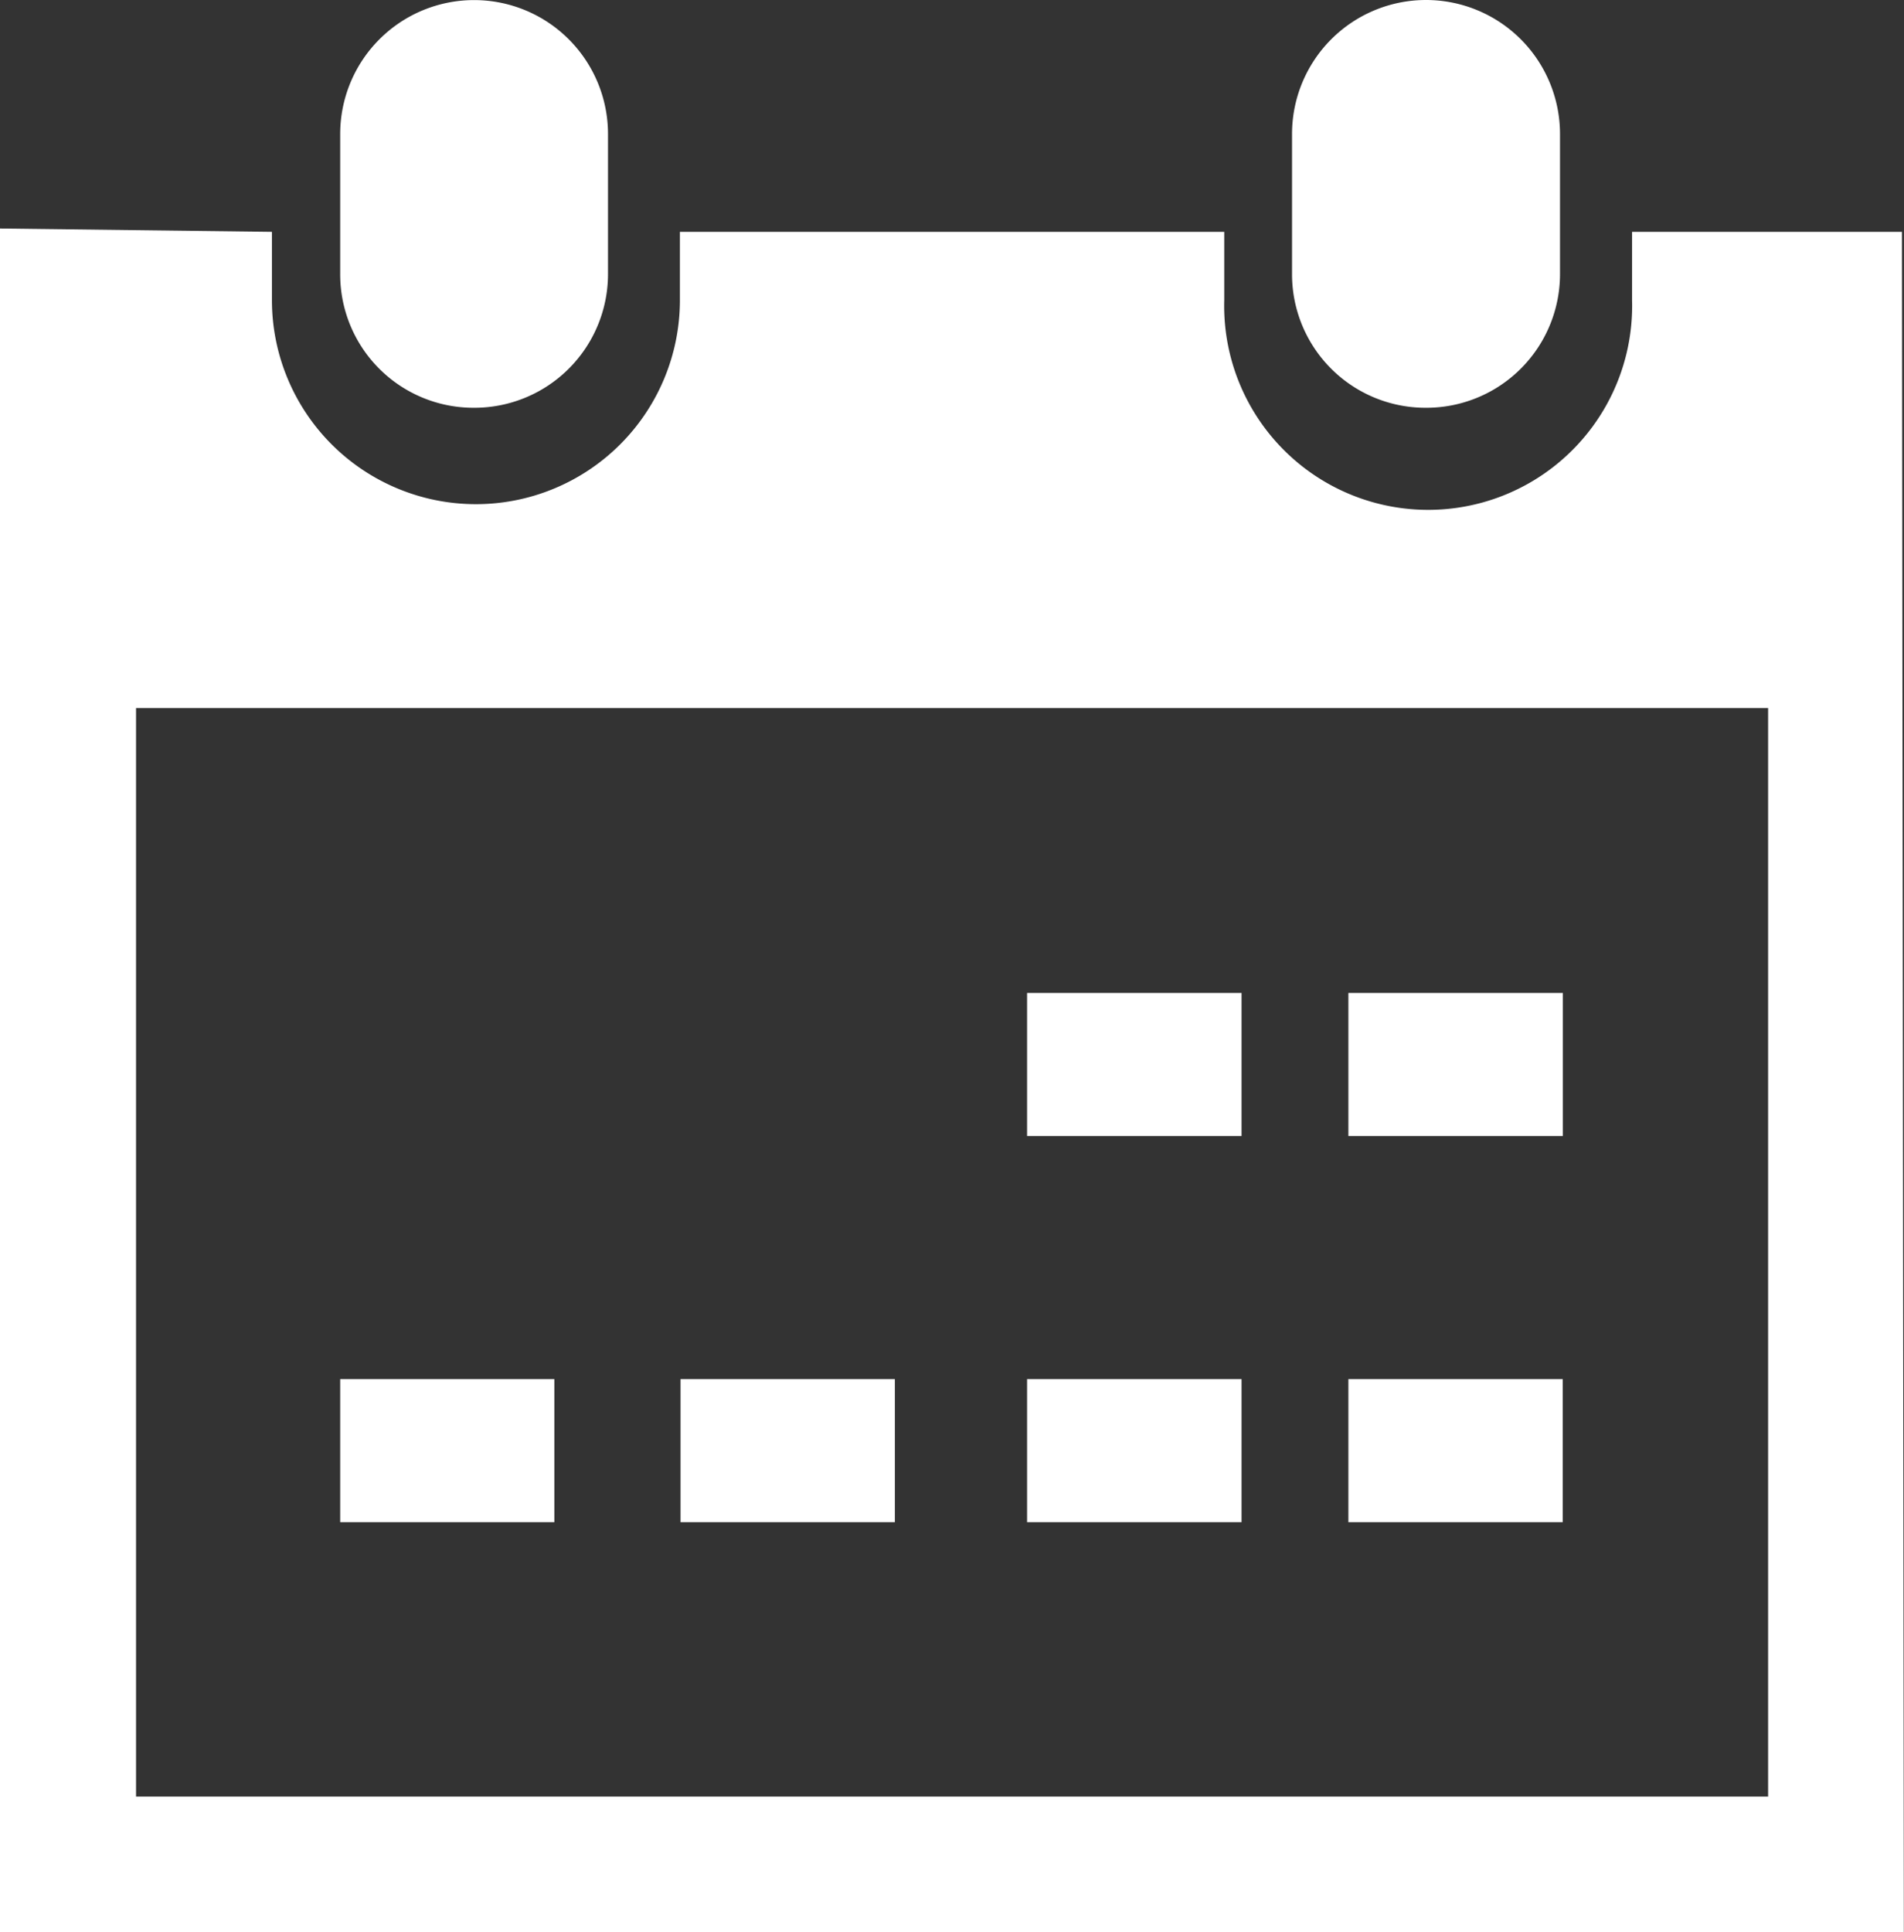
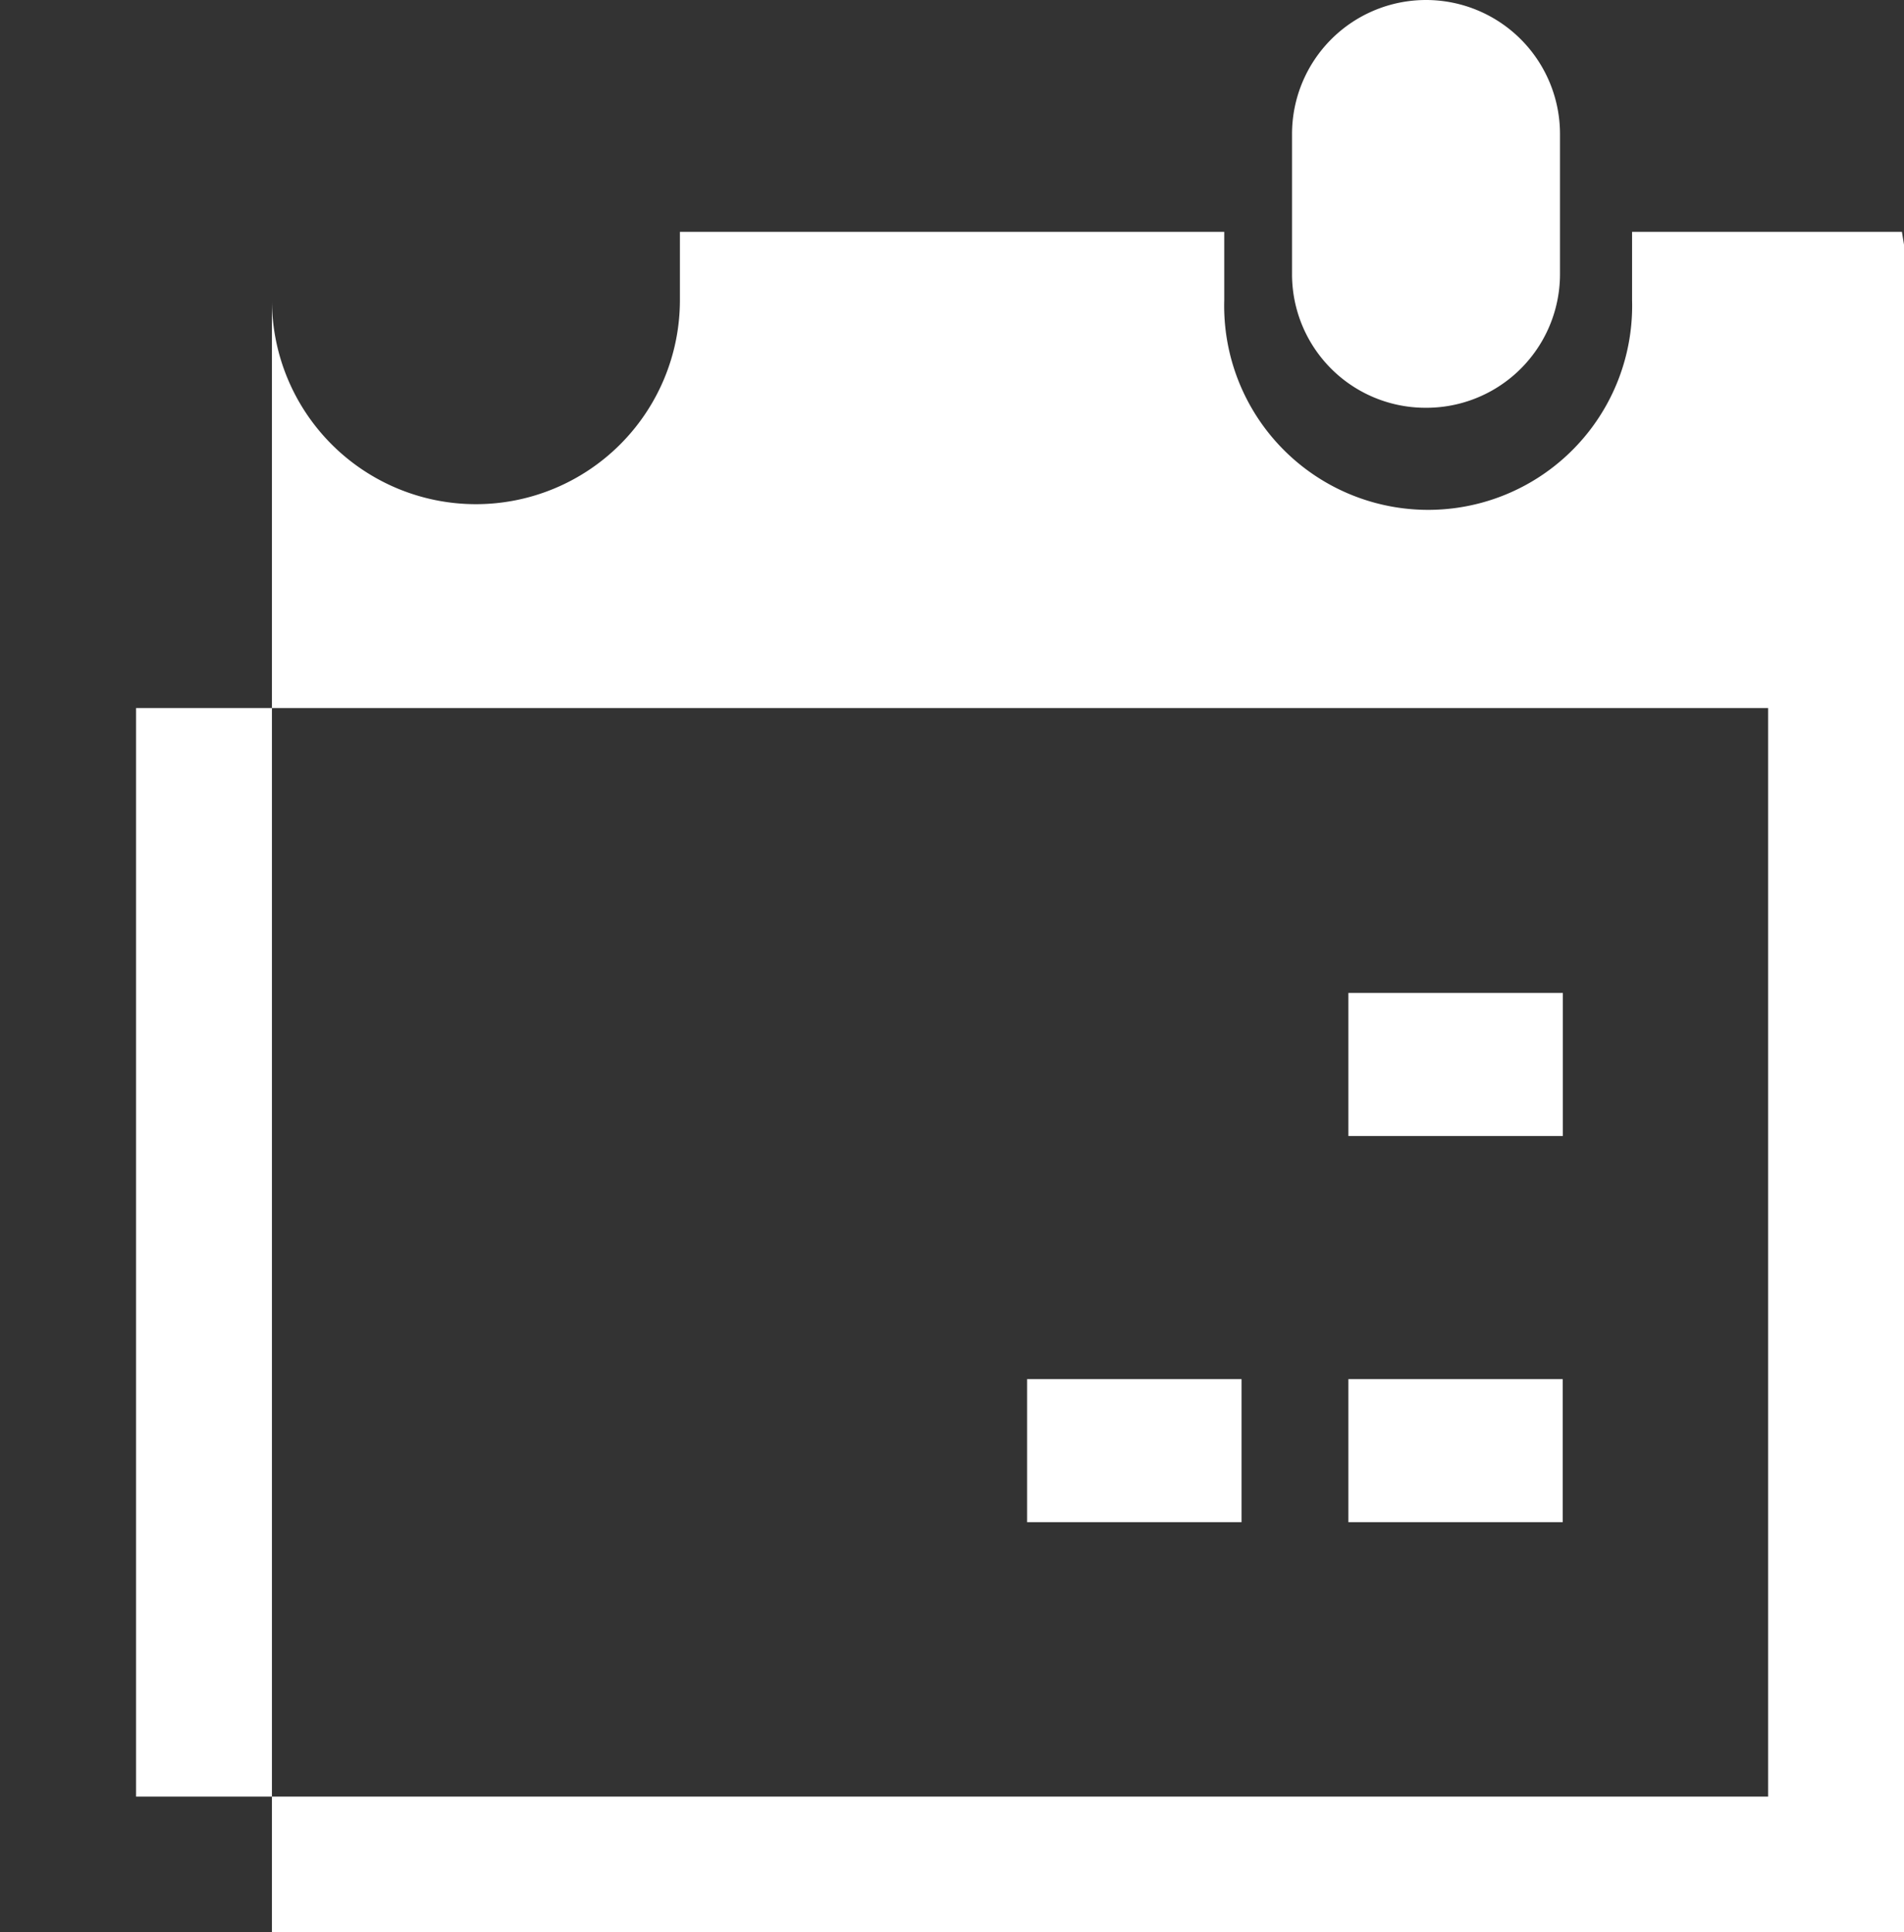
<svg xmlns="http://www.w3.org/2000/svg" width="11.994" height="12.168" viewBox="0 0 11.994 12.168">
  <rect x="0" y="0" width="11.994" height="12.168" fill="#333333" stroke="none" />
  <g id="Group_585" data-name="Group 585" transform="translate(-490.63 -9049.226)">
    <g id="Group_584" data-name="Group 584">
      <path id="Path_1028" data-name="Path 1028" d="M499.613,9051.794a.842.842,0,0,0,.844-.842v-.882a.844.844,0,1,0-1.688,0v.882A.841.841,0,0,0,499.613,9051.794Z" fill="#fff" />
-       <path id="Path_1029" data-name="Path 1029" d="M502.611,9050.686h-1.7v.43a1.285,1.285,0,1,1-2.569,0v-.43h-3.429v.43a1.285,1.285,0,1,1-2.57,0v-.43l-1.714-.021v10.729h11.138l.856,0Zm-.844,9.854h-10.28v-6.855h10.281v6.855Z" fill="#fff" />
-       <path id="Path_1030" data-name="Path 1030" d="M493.616,9051.794a.842.842,0,0,0,.844-.842v-.882a.843.843,0,1,0-1.687,0v.882A.84.84,0,0,0,493.616,9051.794Z" fill="#fff" />
-       <rect id="Rectangle_300" data-name="Rectangle 300" width="1.351" height="0.901" transform="translate(497.1 9055.479)" fill="#fff" />
+       <path id="Path_1029" data-name="Path 1029" d="M502.611,9050.686h-1.7v.43a1.285,1.285,0,1,1-2.569,0v-.43h-3.429v.43a1.285,1.285,0,1,1-2.57,0v-.43v10.729h11.138l.856,0Zm-.844,9.854h-10.28v-6.855h10.281v6.855Z" fill="#fff" />
      <rect id="Rectangle_301" data-name="Rectangle 301" width="1.351" height="0.901" transform="translate(499.124 9055.479)" fill="#fff" />
      <g id="Group_583" data-name="Group 583">
-         <rect id="Rectangle_302" data-name="Rectangle 302" width="1.35" height="0.901" transform="translate(494.917 9057.911)" fill="#fff" />
        <rect id="Rectangle_303" data-name="Rectangle 303" width="1.351" height="0.901" transform="translate(497.1 9057.911)" fill="#fff" />
        <rect id="Rectangle_304" data-name="Rectangle 304" width="1.35" height="0.901" transform="translate(499.124 9057.911)" fill="#fff" />
-         <rect id="Rectangle_305" data-name="Rectangle 305" width="1.349" height="0.901" transform="translate(492.773 9057.911)" fill="#fff" />
      </g>
    </g>
  </g>
</svg>